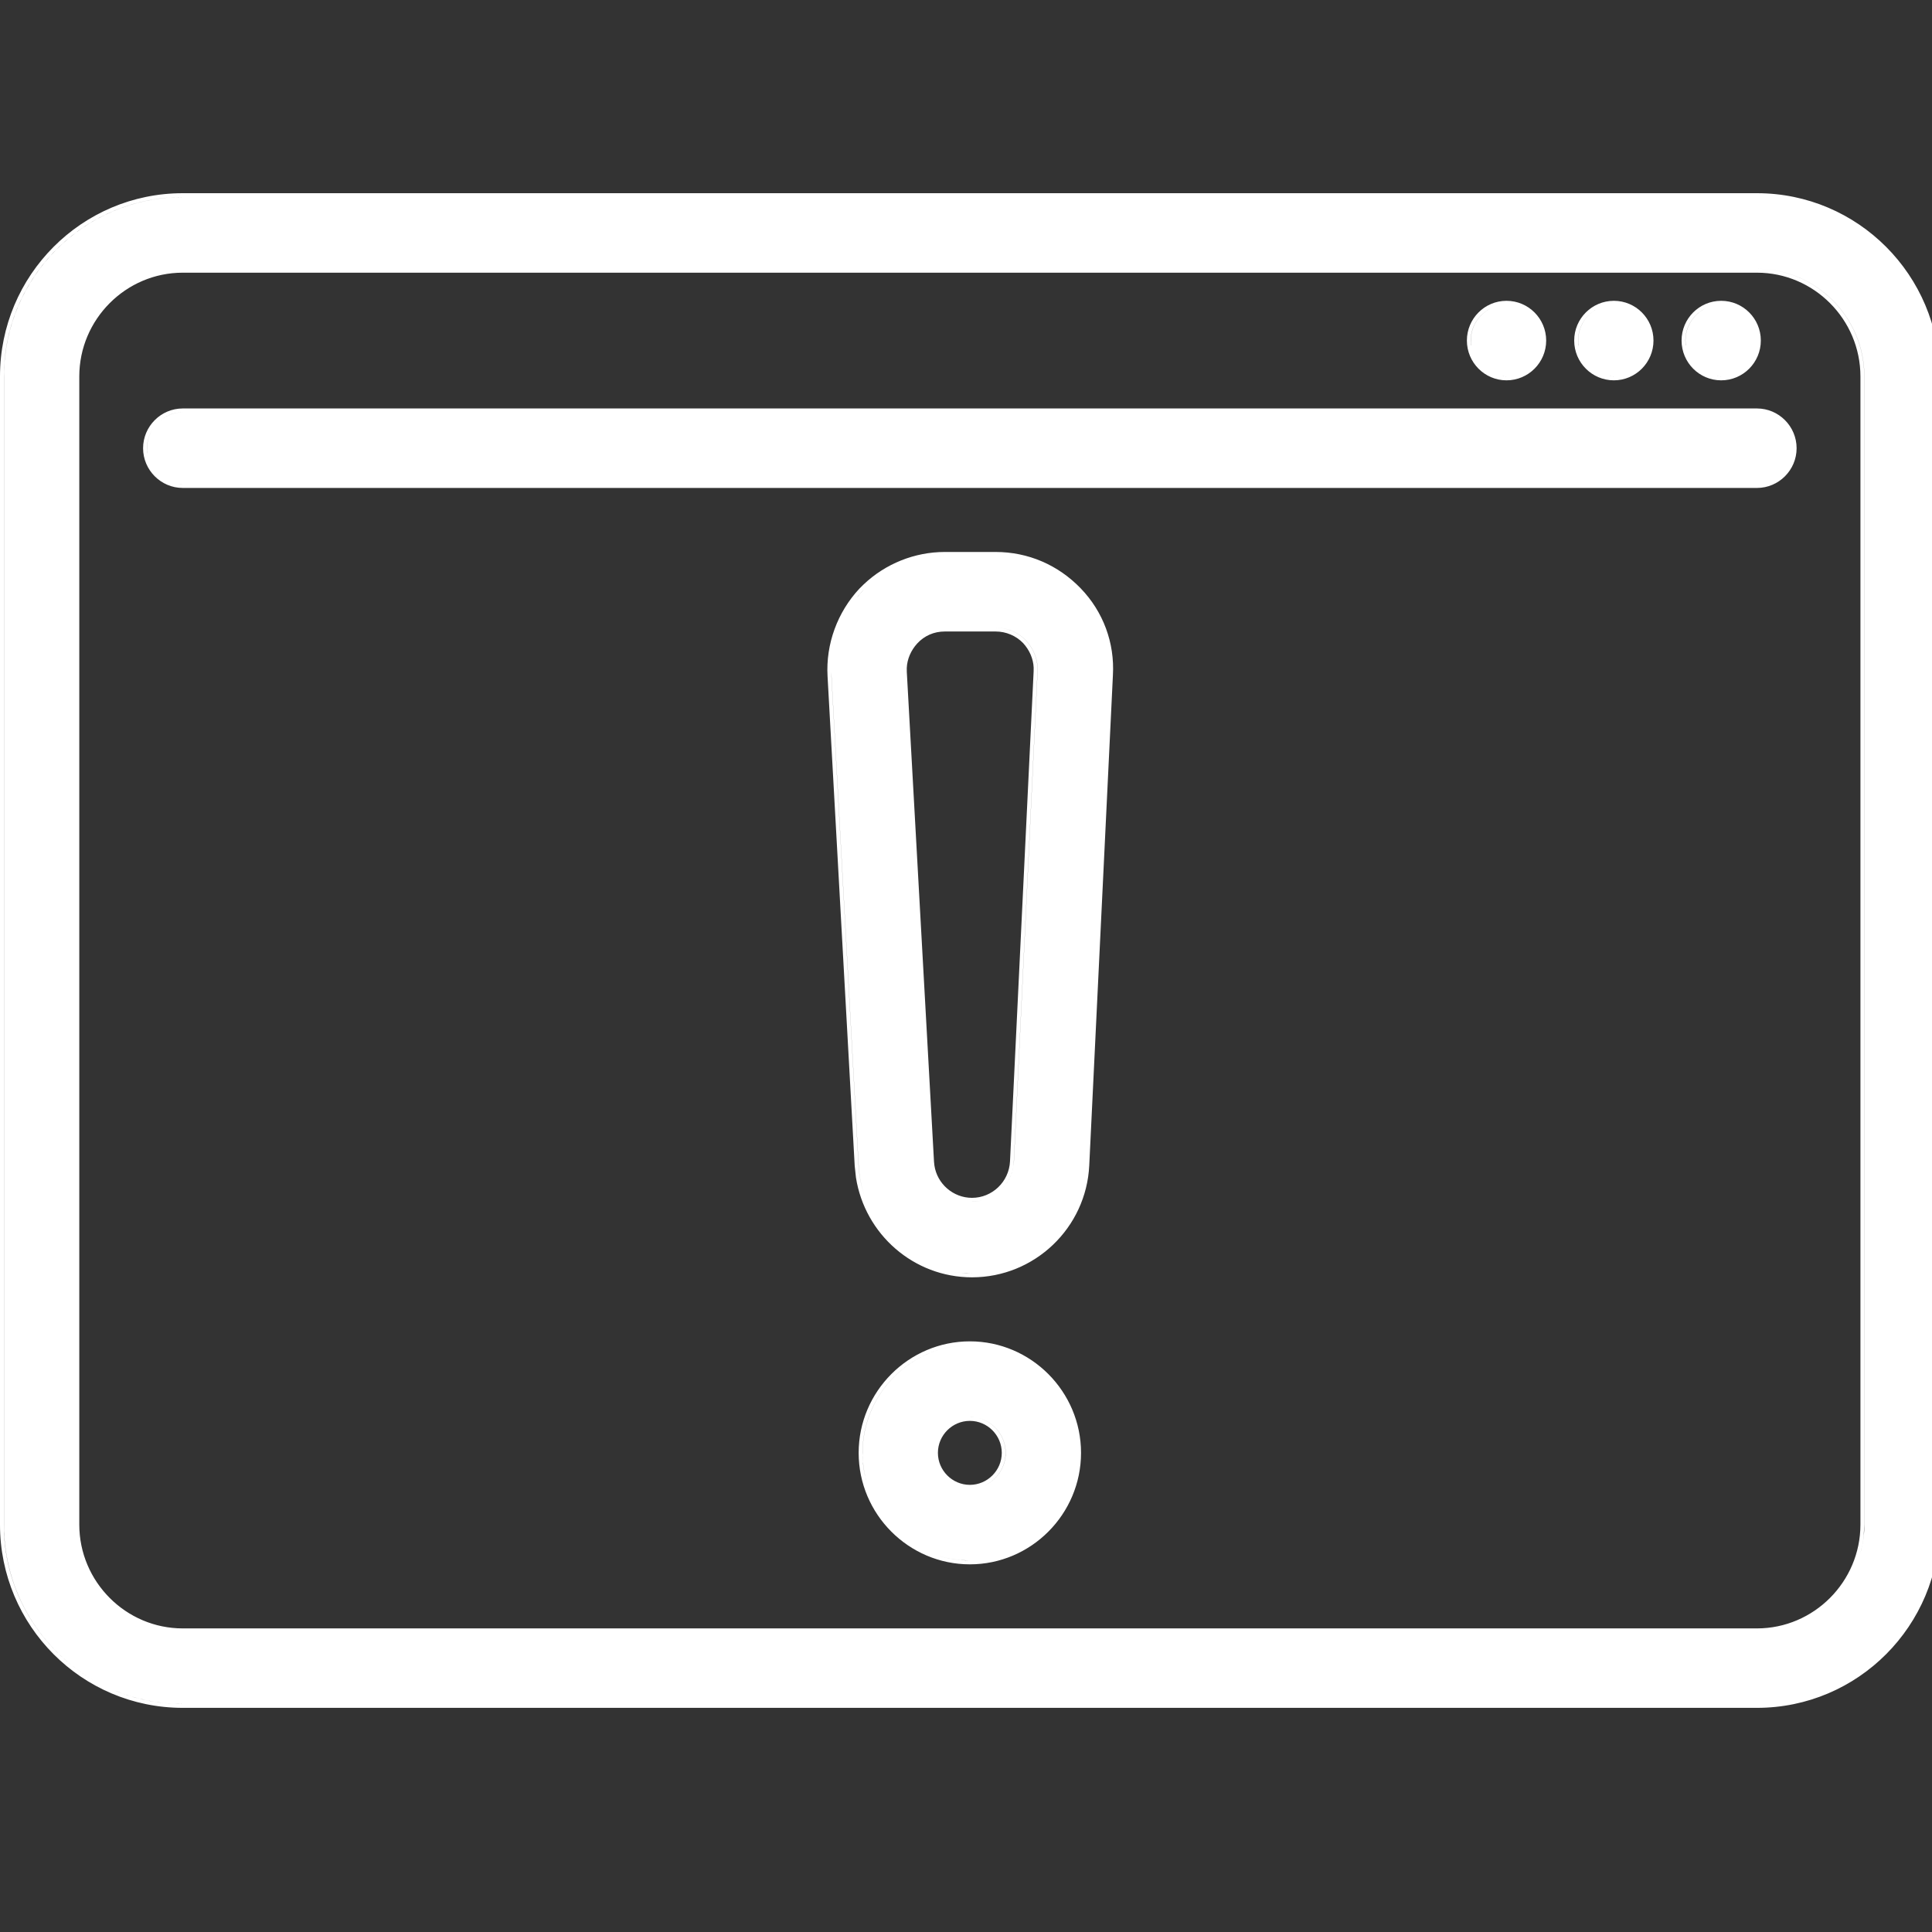
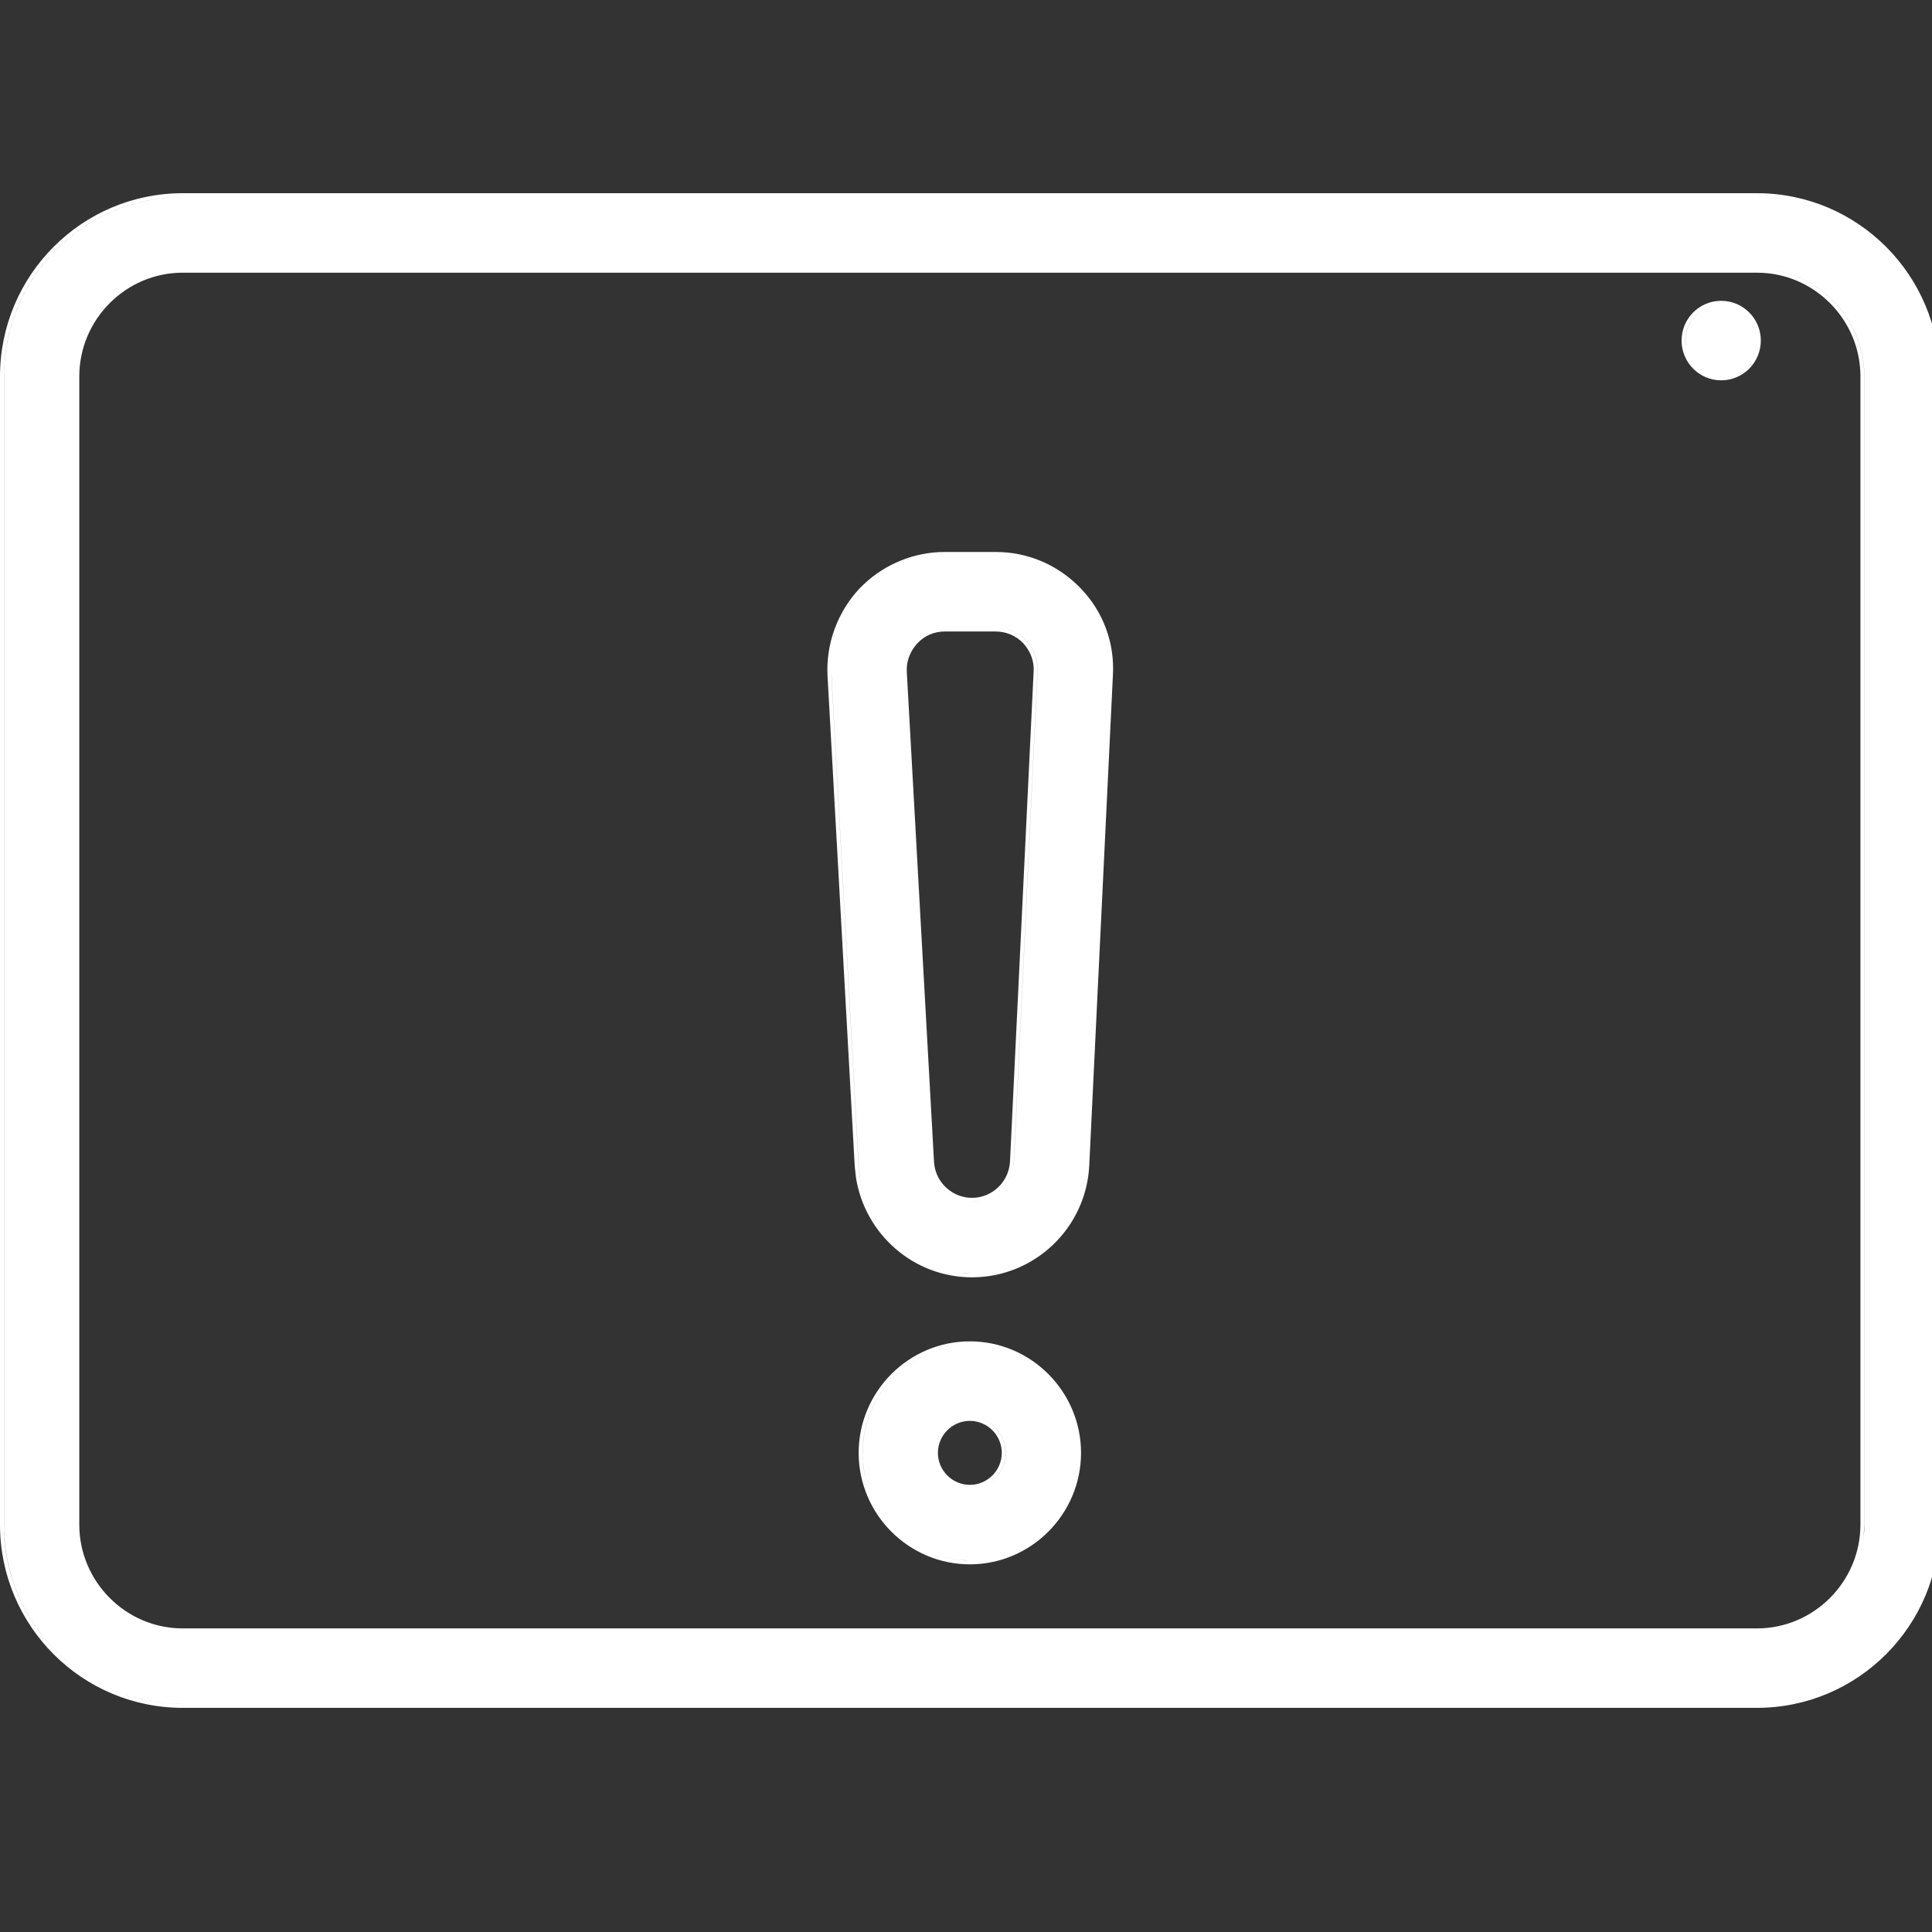
<svg xmlns="http://www.w3.org/2000/svg" width="50" height="50" viewBox="0 0 50 50" fill="none">
  <rect x="0" y="0" width="50" height="50" fill="#333333" stroke="none" />
  <g clip-path="url(#clip0_831_18570)">
    <path fill-rule="evenodd" clip-rule="evenodd" d="M25.1 34.714C26.683 34.714 27.977 36.013 27.977 37.6C27.977 39.187 26.683 40.485 25.1 40.485C23.516 40.485 22.222 39.187 22.222 37.6C22.222 36.013 23.516 34.714 25.1 34.714ZM24.295 40.264C24.463 40.315 24.637 40.353 24.816 40.371L25.1 40.386L25.101 40.385C24.821 40.385 24.55 40.342 24.295 40.264ZM25.316 36.697C25.722 36.796 26.025 37.164 26.025 37.6L26.02 37.694C25.985 38.042 25.756 38.334 25.443 38.461C25.785 38.324 26.027 37.989 26.027 37.6C26.027 37.163 25.723 36.795 25.316 36.697ZM25.1 36.772C24.646 36.772 24.273 37.144 24.273 37.6C24.273 38.055 24.646 38.428 25.1 38.428C25.553 38.428 25.926 38.055 25.926 37.6C25.926 37.144 25.553 36.772 25.1 36.772ZM25.1 34.813C23.572 34.813 22.322 36.068 22.322 37.6L22.336 37.884C22.355 38.067 22.393 38.245 22.446 38.416C22.367 38.158 22.324 37.883 22.324 37.6C22.324 36.068 23.572 34.814 25.1 34.813ZM25.101 36.671L25.194 36.676C25.202 36.677 25.209 36.678 25.217 36.679C25.179 36.674 25.14 36.671 25.101 36.671Z" fill="white" />
    <path fill-rule="evenodd" clip-rule="evenodd" d="M25.767 14.285C26.609 14.285 27.385 14.622 27.968 15.226C28.552 15.831 28.85 16.638 28.802 17.474L28.19 30.157C28.114 31.78 26.773 33.057 25.155 33.057C23.646 33.057 22.383 31.942 22.152 30.475L22.12 30.177L21.417 17.502C21.369 16.666 21.675 15.841 22.239 15.236L22.351 15.125C22.915 14.589 23.671 14.285 24.451 14.285H25.767ZM24.597 32.902C24.686 32.92 24.776 32.933 24.867 32.942L25.155 32.957L25.156 32.956C24.965 32.956 24.778 32.938 24.597 32.902ZM22.393 31.005C22.298 30.742 22.239 30.462 22.222 30.171L21.519 17.496C21.517 17.462 21.516 17.428 21.516 17.394C21.516 17.428 21.515 17.462 21.517 17.496L22.22 30.171C22.237 30.463 22.298 30.742 22.393 31.005ZM25.42 31.065C25.335 31.087 25.246 31.099 25.155 31.099L25.157 31.1C25.248 31.1 25.335 31.087 25.42 31.065ZM24.451 16.343C24.173 16.343 23.923 16.452 23.738 16.653C23.575 16.832 23.477 17.056 23.467 17.288L23.468 17.388L24.172 30.064L24.182 30.16C24.252 30.636 24.667 31 25.155 31C25.676 31 26.113 30.587 26.139 30.055L26.75 17.38V17.378L26.751 17.278C26.741 17.046 26.643 16.824 26.48 16.645C26.295 16.452 26.035 16.343 25.767 16.343H24.451ZM25.942 30.757C26.115 30.574 26.227 30.331 26.24 30.06L26.852 17.385C26.87 17.088 26.759 16.8 26.556 16.577C26.352 16.364 26.065 16.242 25.769 16.242H25.767C26.063 16.242 26.35 16.364 26.554 16.577C26.757 16.8 26.868 17.088 26.85 17.385L26.238 30.06L26.229 30.168C26.195 30.396 26.091 30.599 25.942 30.757ZM22.312 15.305L22.213 15.417C22.201 15.431 22.191 15.447 22.179 15.462C22.222 15.408 22.267 15.355 22.314 15.305C22.328 15.29 22.343 15.275 22.357 15.261C22.343 15.276 22.327 15.29 22.312 15.305ZM24.451 14.386L24.301 14.39H24.303C24.353 14.387 24.403 14.386 24.453 14.386H24.451Z" fill="white" />
-     <path fill-rule="evenodd" clip-rule="evenodd" d="M45.47 10.571C46.035 10.571 46.496 11.034 46.496 11.6C46.496 12.165 46.035 12.628 45.47 12.628H4.729C4.165 12.628 3.703 12.165 3.703 11.6C3.703 11.034 4.165 10.571 4.729 10.571H45.47ZM4.635 12.523L4.729 12.528H4.731C4.695 12.528 4.659 12.526 4.624 12.521C4.628 12.522 4.631 12.523 4.635 12.523ZM3.956 11.094C3.861 11.24 3.804 11.413 3.804 11.6L3.809 11.694C3.81 11.71 3.815 11.726 3.817 11.741C3.81 11.695 3.806 11.648 3.806 11.6C3.806 11.413 3.861 11.24 3.956 11.094ZM4.729 10.671L4.635 10.676C4.452 10.694 4.286 10.768 4.15 10.878C4.31 10.749 4.512 10.671 4.731 10.671H4.729Z" fill="white" />
-     <path fill-rule="evenodd" clip-rule="evenodd" d="M38.988 7.785C39.555 7.785 40.014 8.246 40.015 8.813C40.015 9.381 39.555 9.843 38.988 9.843C38.422 9.843 37.963 9.381 37.963 8.813C37.963 8.246 38.422 7.785 38.988 7.785ZM38.894 9.737L38.988 9.742L38.989 9.741C38.954 9.741 38.92 9.739 38.886 9.735C38.888 9.736 38.891 9.737 38.894 9.737ZM38.627 7.959C38.295 8.1 38.063 8.429 38.062 8.813L38.067 8.909C38.069 8.925 38.074 8.94 38.076 8.956C38.069 8.91 38.065 8.862 38.065 8.813C38.065 8.43 38.296 8.101 38.627 7.959Z" fill="white" />
-     <path fill-rule="evenodd" clip-rule="evenodd" d="M41.767 7.785C42.333 7.785 42.792 8.246 42.792 8.813C42.792 9.381 42.333 9.843 41.767 9.843C41.2 9.843 40.74 9.381 40.74 8.813C40.74 8.246 41.2 7.785 41.767 7.785ZM41.672 9.737L41.767 9.742L41.768 9.741C41.733 9.741 41.698 9.739 41.664 9.735C41.667 9.736 41.669 9.737 41.672 9.737ZM41.405 7.959C41.074 8.1 40.841 8.429 40.841 8.813L40.845 8.909C40.847 8.928 40.852 8.947 40.855 8.966C40.847 8.916 40.843 8.865 40.843 8.813C40.843 8.43 41.074 8.1 41.405 7.959Z" fill="white" />
    <path fill-rule="evenodd" clip-rule="evenodd" d="M44.544 7.785C45.111 7.785 45.57 8.246 45.57 8.813C45.57 9.381 45.111 9.843 44.544 9.843C43.977 9.843 43.519 9.381 43.519 8.813C43.519 8.246 43.977 7.785 44.544 7.785ZM44.449 9.737L44.544 9.742L44.545 9.741C44.51 9.741 44.475 9.739 44.441 9.735C44.444 9.736 44.447 9.737 44.449 9.737ZM44.183 7.959C43.851 8.1 43.618 8.429 43.618 8.813L43.623 8.909C43.625 8.925 43.629 8.94 43.632 8.956C43.625 8.91 43.62 8.862 43.62 8.813C43.62 8.43 43.852 8.101 44.183 7.959Z" fill="white" />
    <path fill-rule="evenodd" clip-rule="evenodd" d="M45.47 5C48.081 5 50.199 7.125 50.199 9.742V39.457C50.199 42.075 48.081 44.199 45.47 44.199H4.729C2.119 44.199 0 42.075 0 39.457V9.742C0 7.125 2.119 5 4.729 5H45.47ZM2.938 43.737C3.42 43.941 3.943 44.066 4.491 44.094L4.729 44.1H4.731C4.096 44.1 3.49 43.97 2.938 43.737ZM2.512 43.531C1.076 42.743 0.102 41.213 0.102 39.457V9.742C0.102 7.179 2.176 5.1 4.731 5.1H4.729L4.491 5.105C2.046 5.23 0.1 7.26 0.1 9.742V39.457L0.105 39.695C0.189 41.352 1.141 42.779 2.512 43.531ZM45.47 42.242H45.472C45.479 42.242 45.487 42.24 45.495 42.24C45.487 42.24 45.478 42.242 45.47 42.242ZM4.729 7.057C3.257 7.057 2.052 8.265 2.052 9.742V39.457C2.052 40.934 3.257 42.143 4.729 42.143H45.47C46.942 42.143 48.147 40.934 48.148 39.457V9.742C48.147 8.265 46.942 7.057 45.47 7.057H4.729ZM48.143 40.208C48.21 39.969 48.25 39.717 48.25 39.457V9.742C48.25 8.21 46.999 6.957 45.472 6.957H45.47C46.997 6.957 48.248 8.21 48.248 9.742V39.457L48.233 39.74C48.217 39.901 48.185 40.057 48.143 40.208Z" fill="white" />
  </g>
  <defs>
    <clipPath id="clip0_831_18570">
      <rect width="50" height="50" fill="white" />
    </clipPath>
  </defs>
</svg>